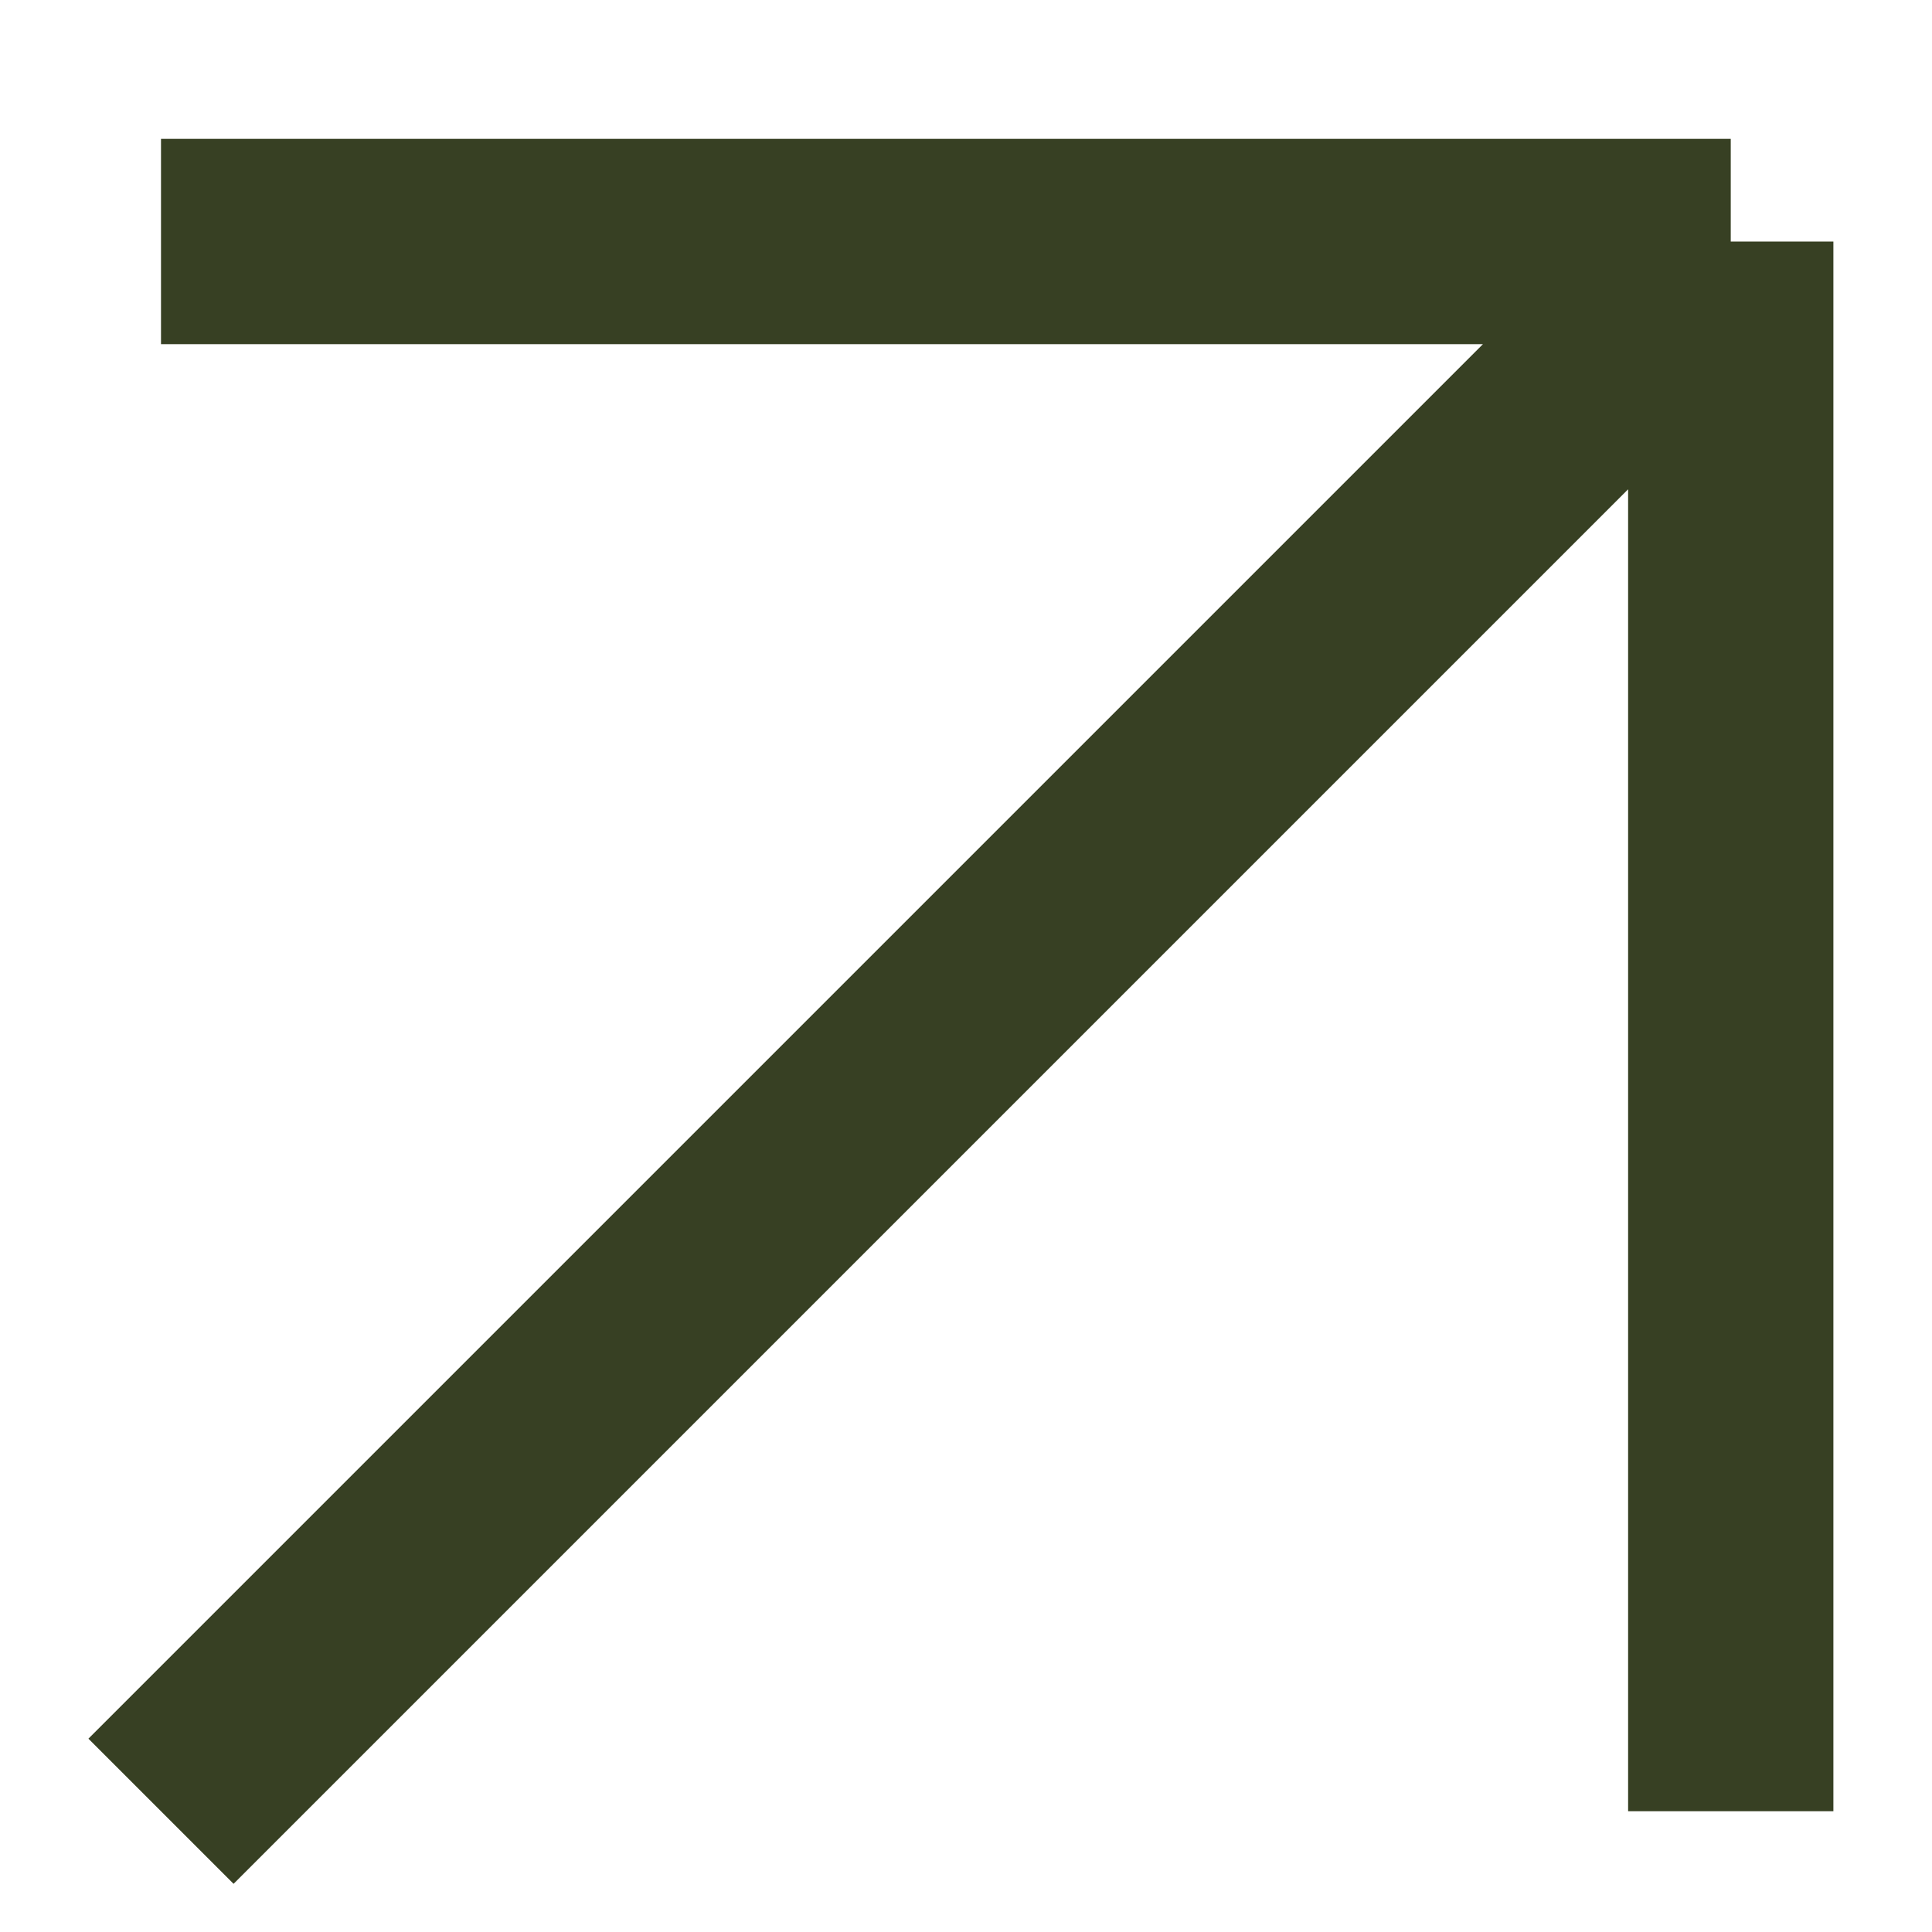
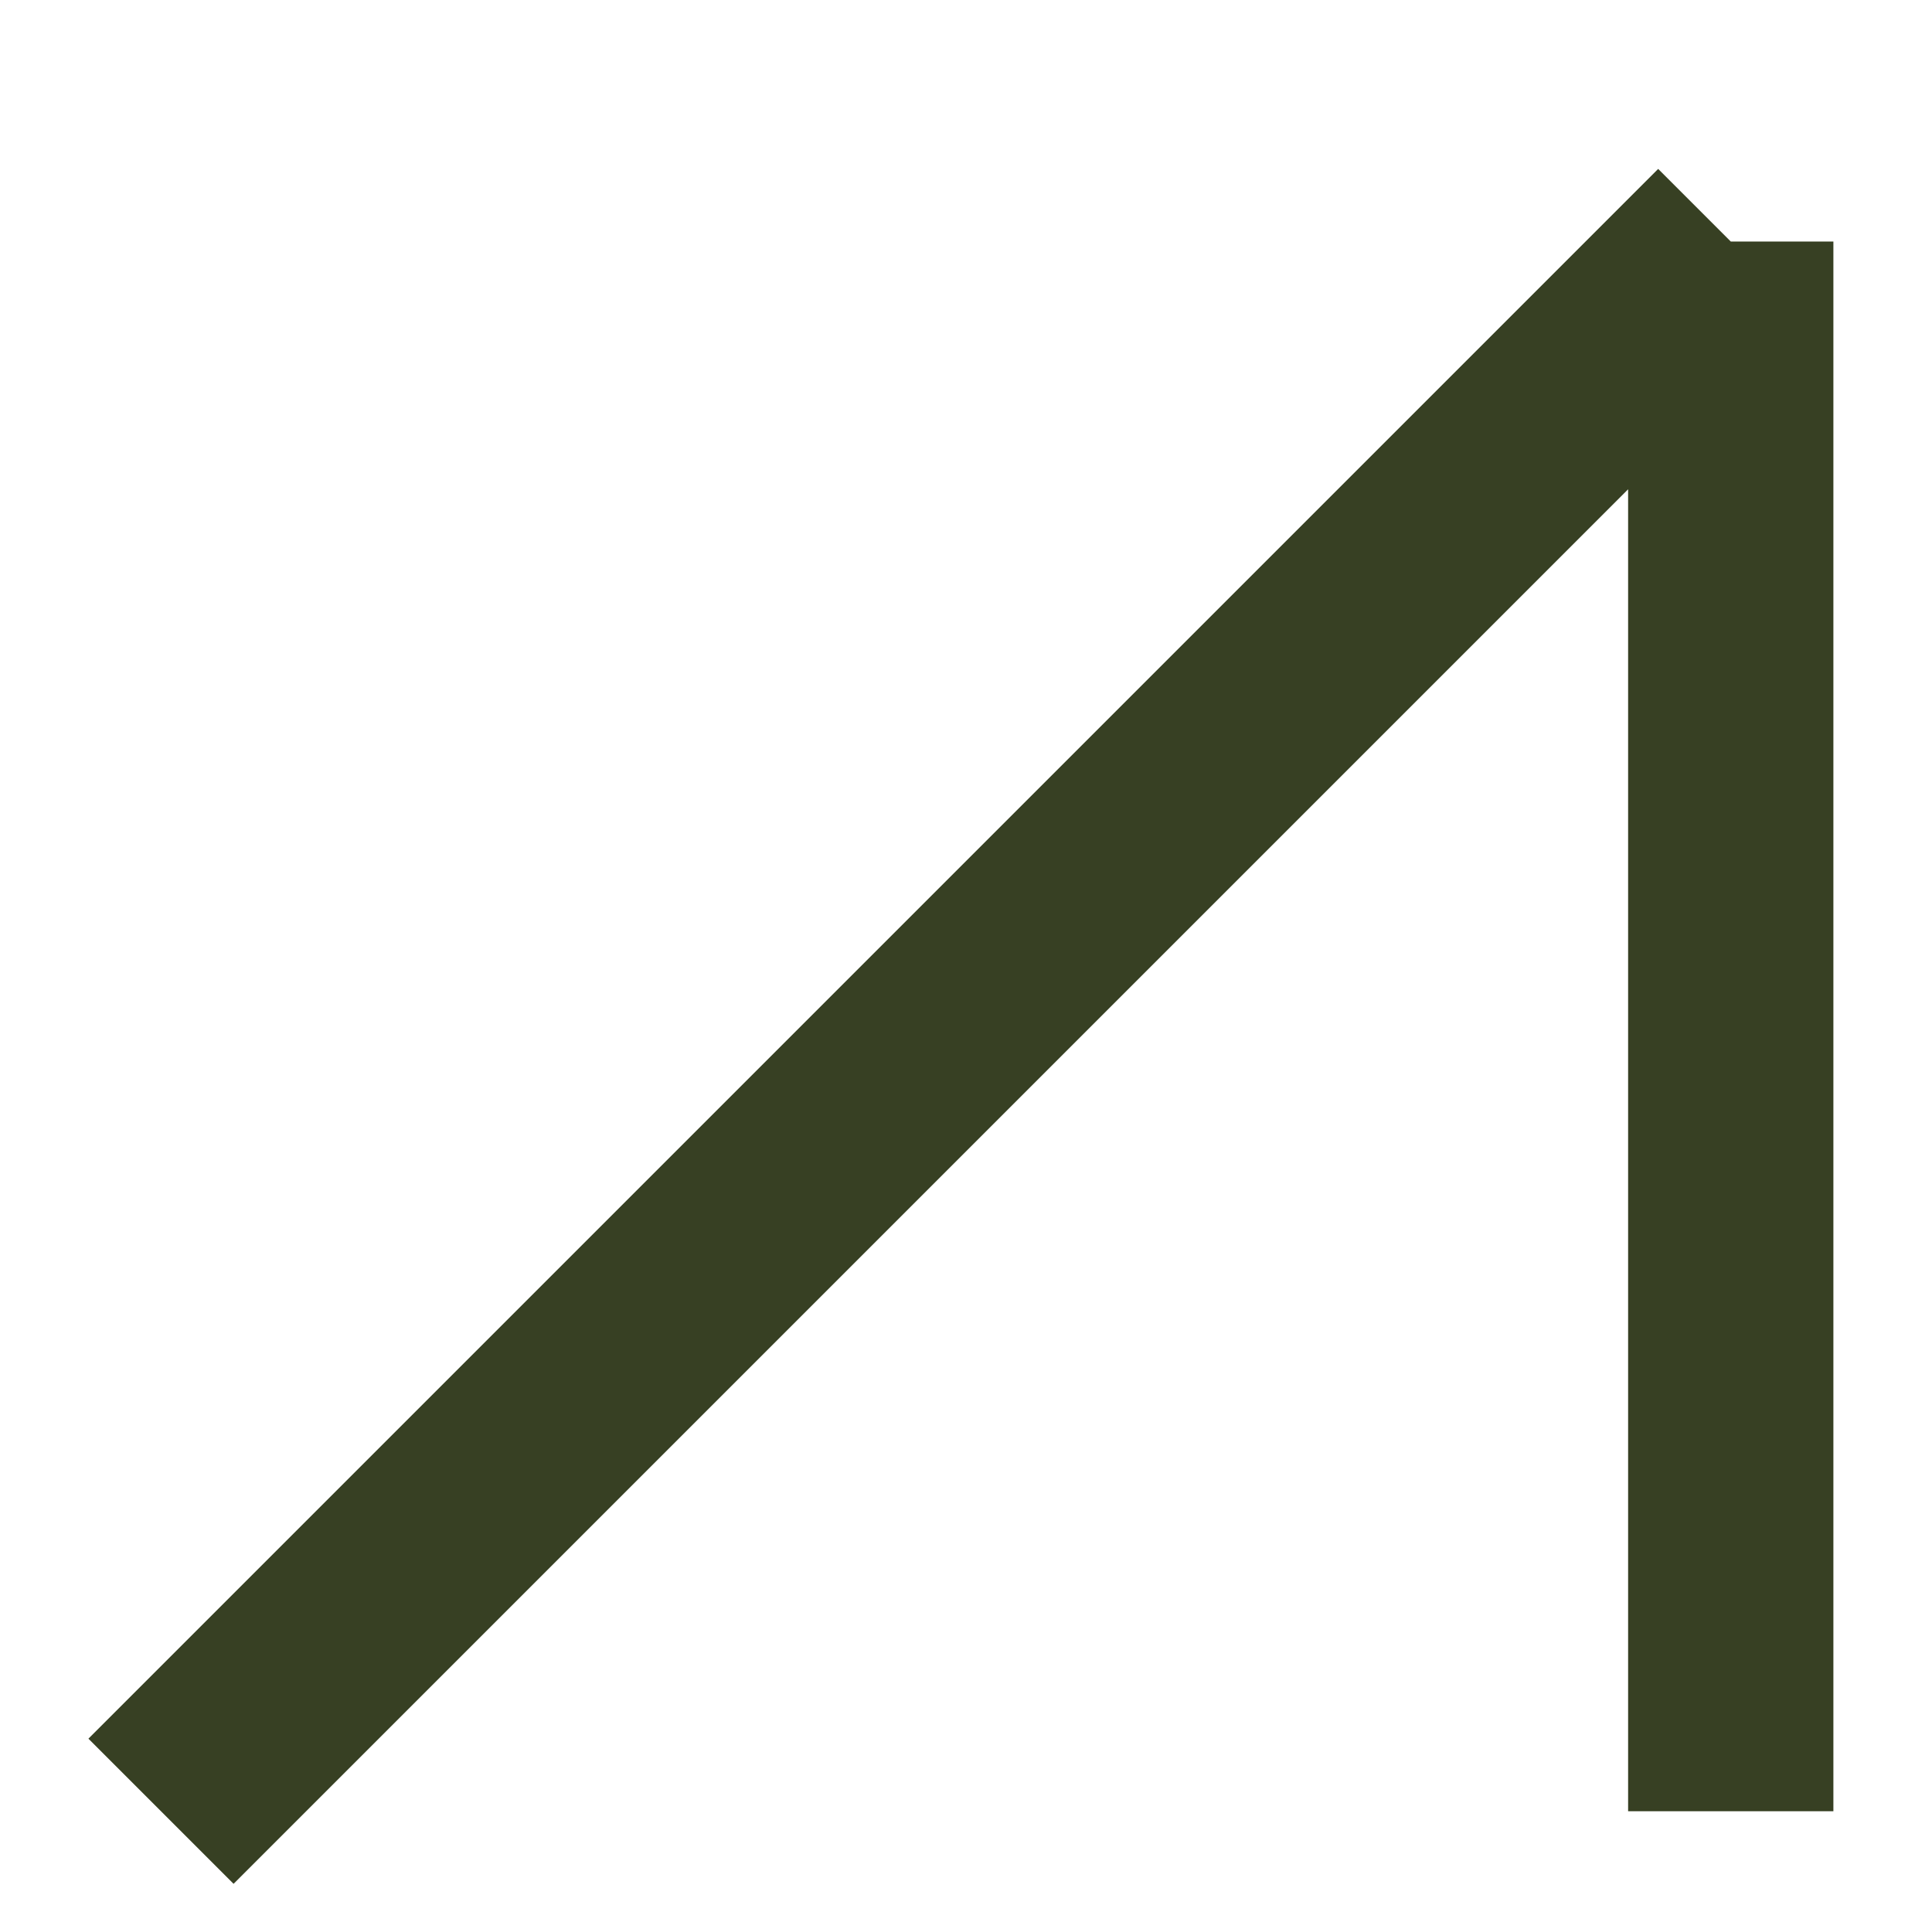
<svg xmlns="http://www.w3.org/2000/svg" width="12" height="12" viewBox="0 0 12 12" fill="none">
-   <path d="M1 11.25L10.75 1.5M10.75 1.5V11.25M10.75 1.5H1" stroke="#374023" stroke-width="1.275" />
+   <path d="M1 11.25L10.75 1.5M10.75 1.5V11.25M10.75 1.5" stroke="#374023" stroke-width="1.275" />
</svg>